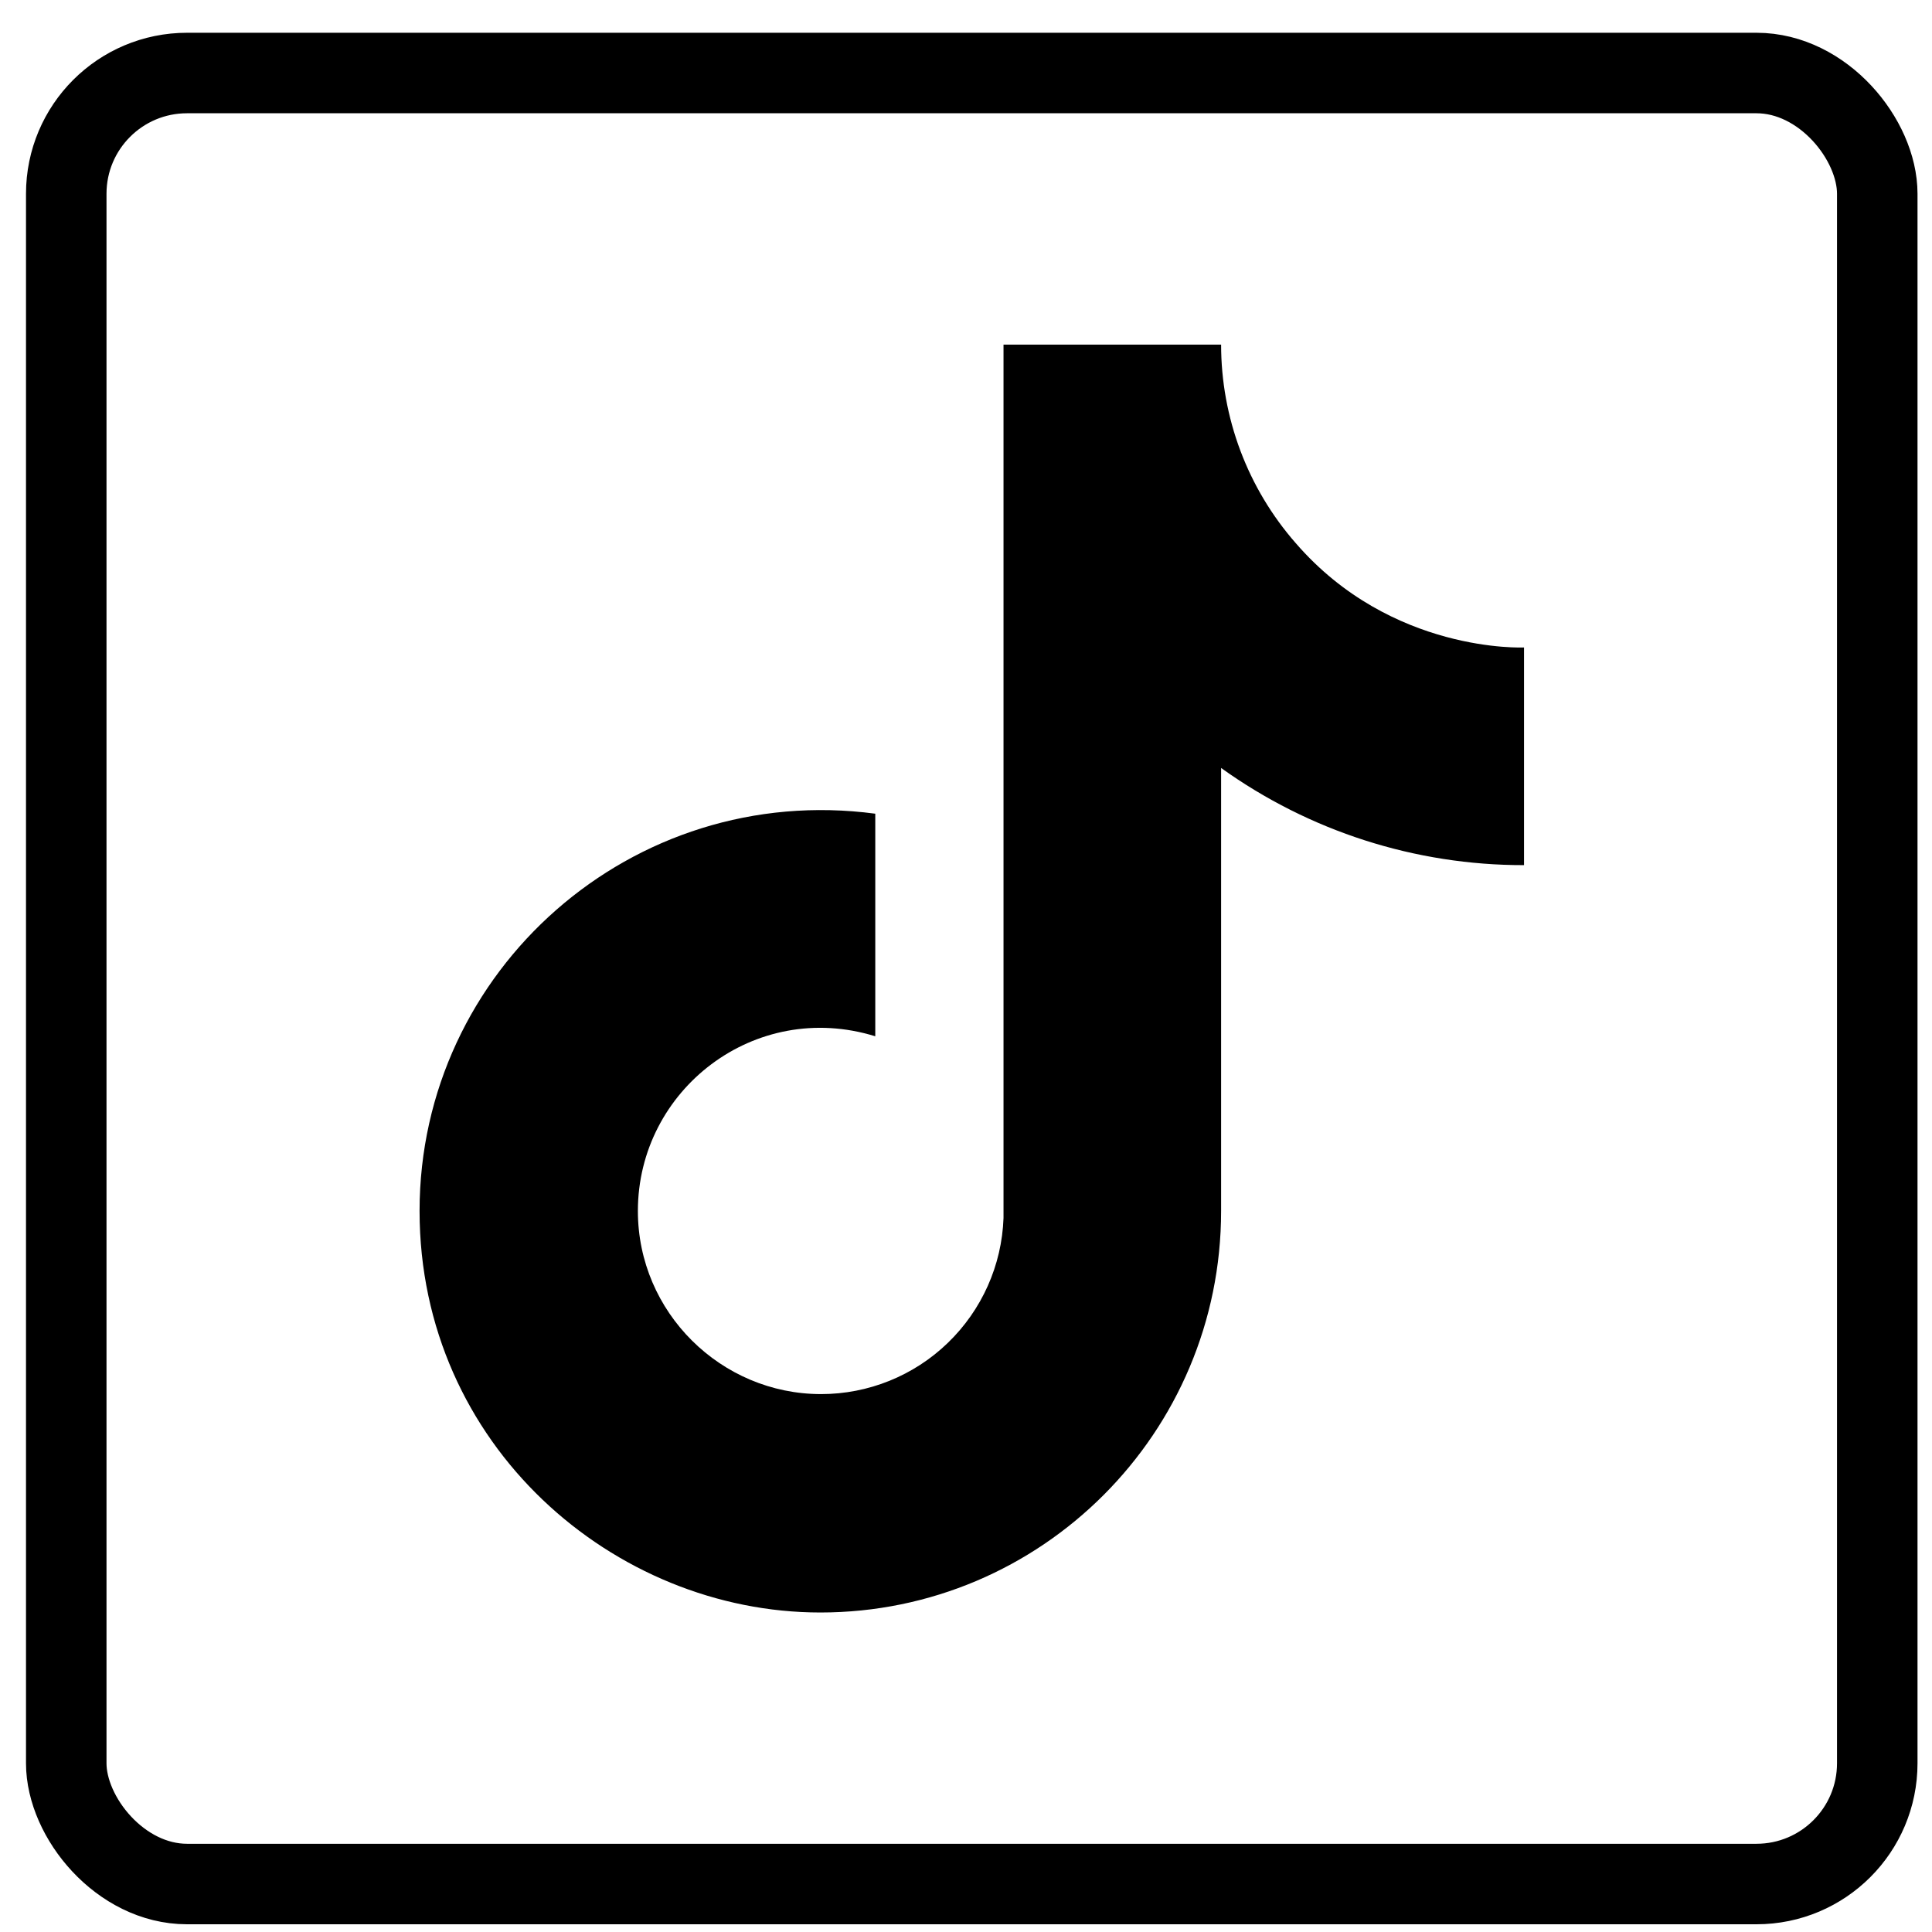
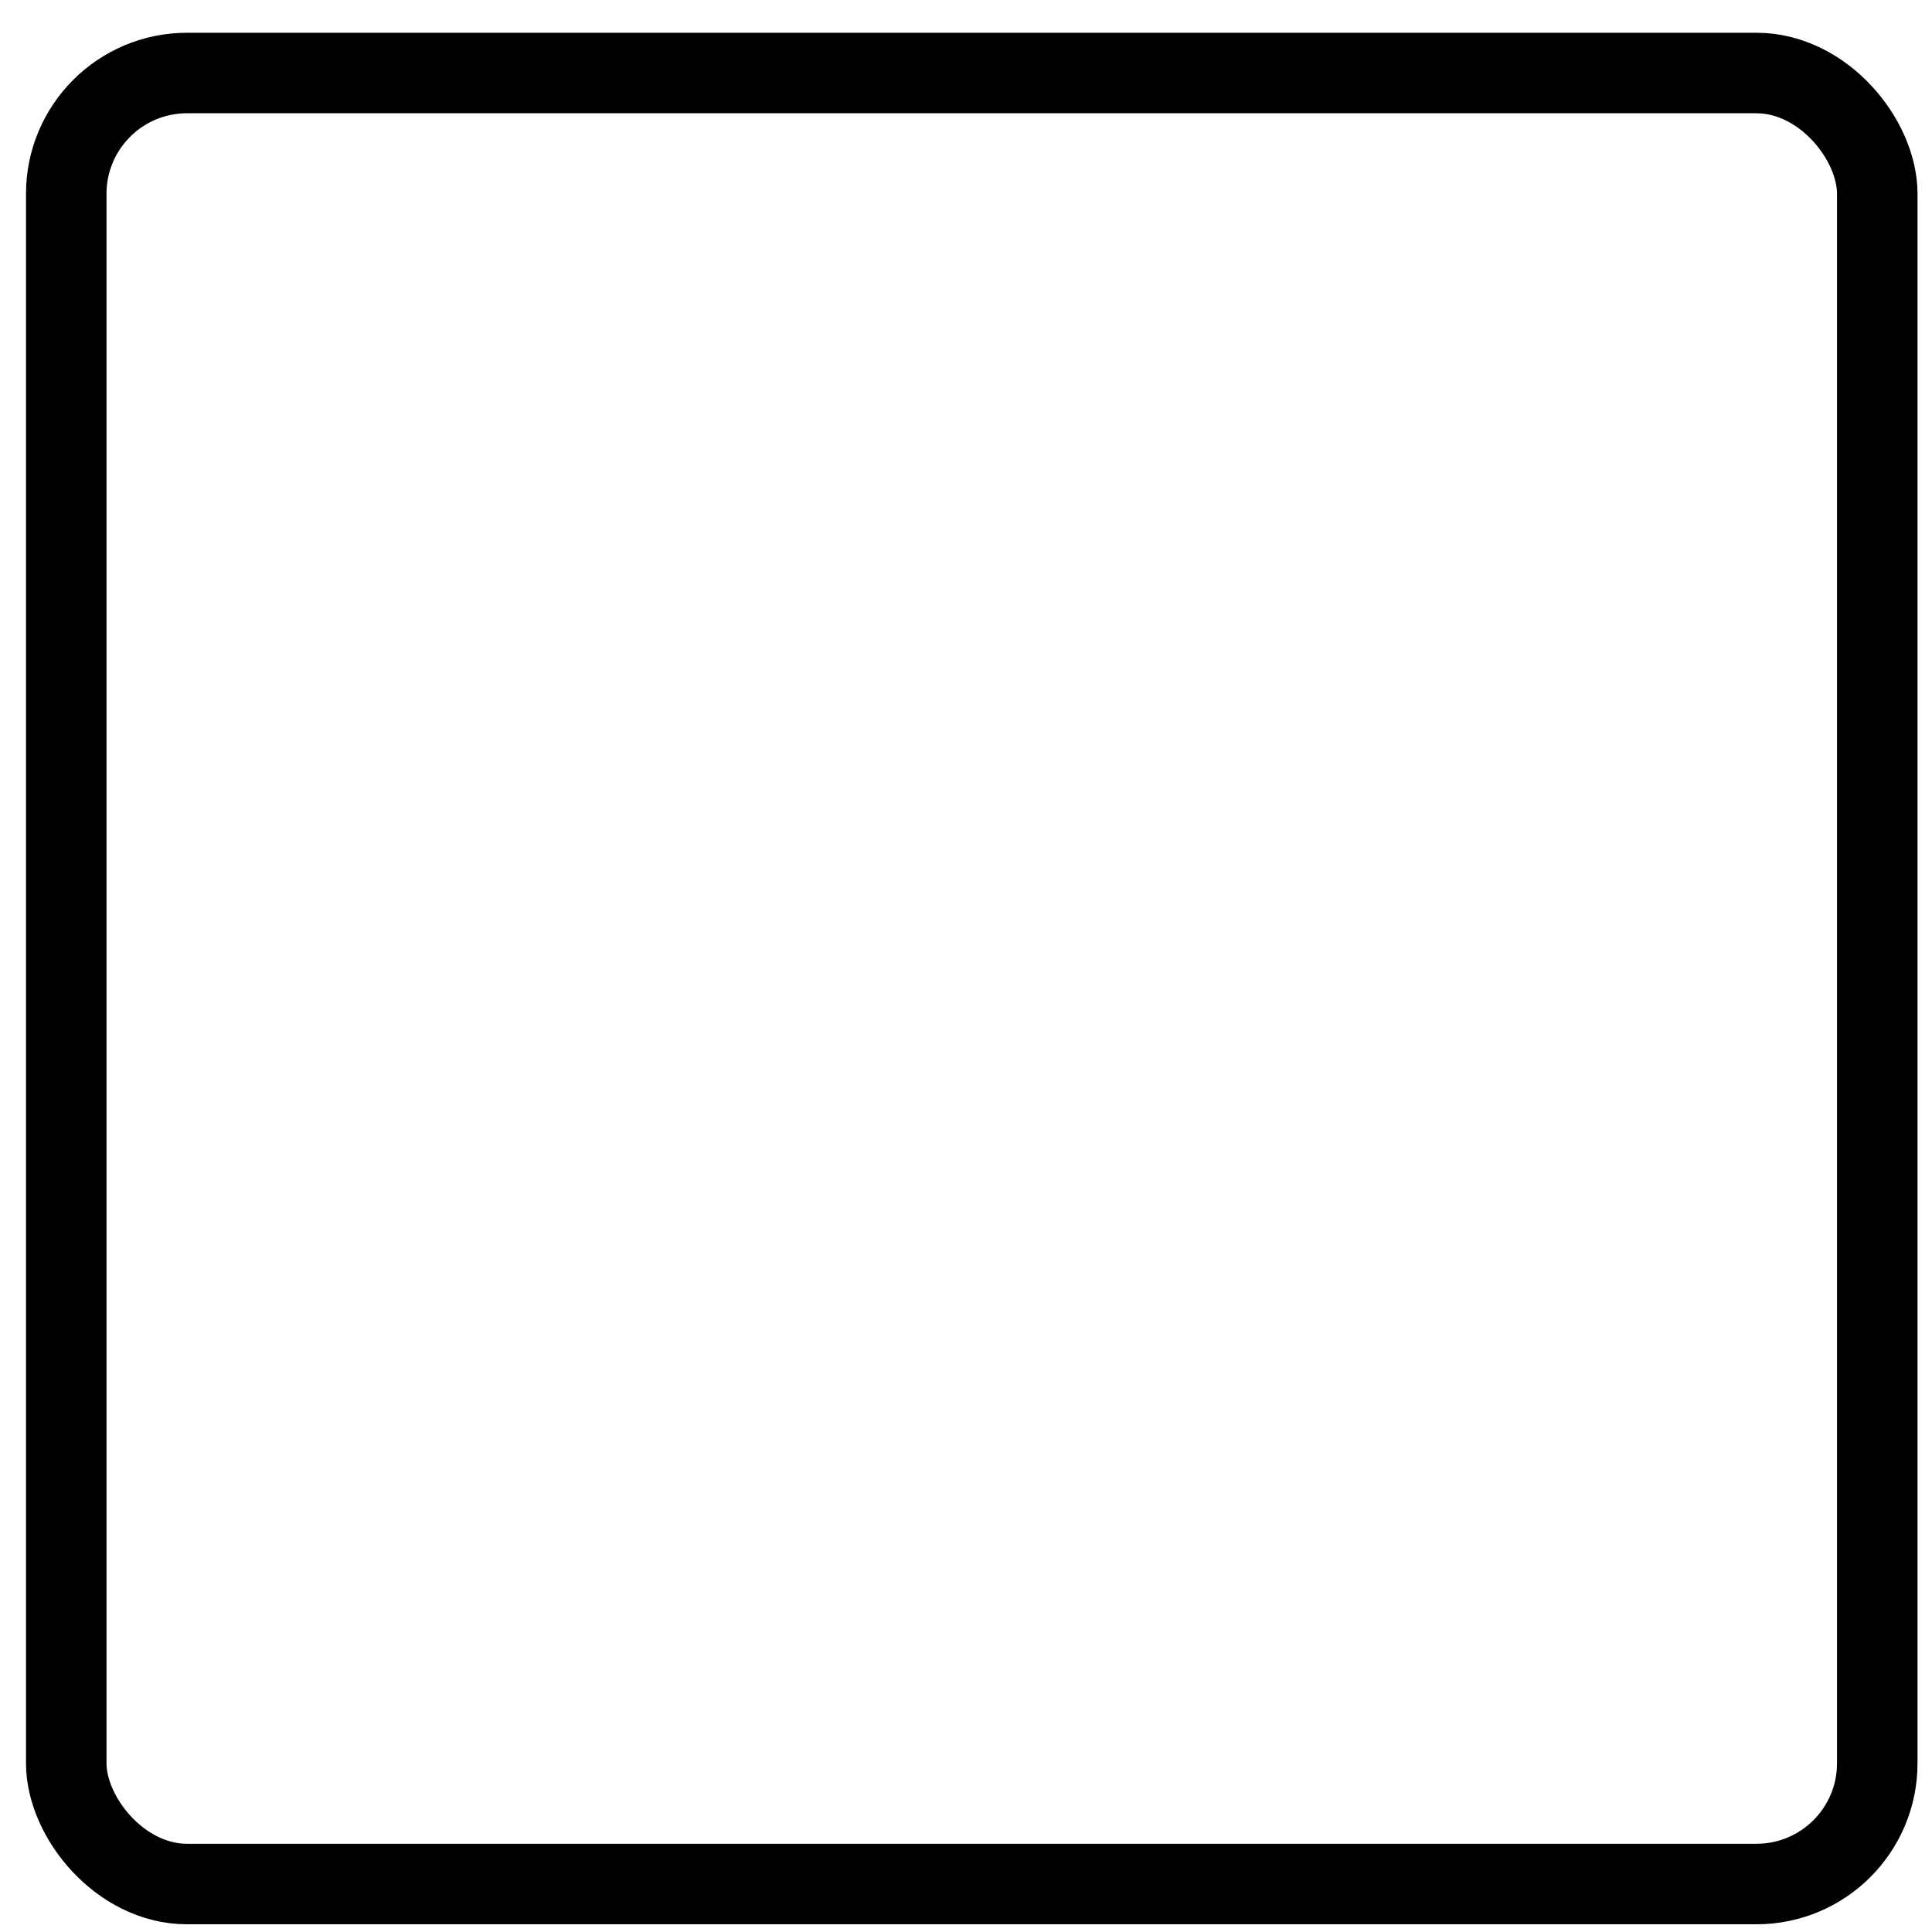
<svg xmlns="http://www.w3.org/2000/svg" width="24" height="24" viewBox="0 0 24 24" fill="none">
-   <path d="M16.097 6.748C15.499 6.066 15.169 5.189 15.169 4.281H12.466V15.131C12.445 15.718 12.197 16.274 11.774 16.682C11.352 17.09 10.787 17.318 10.2 17.318C8.957 17.318 7.924 16.303 7.924 15.043C7.924 13.538 9.377 12.41 10.873 12.873V10.108C7.854 9.706 5.212 12.051 5.212 15.043C5.212 17.957 7.627 20.031 10.191 20.031C12.938 20.031 15.169 17.8 15.169 15.043V9.54C16.266 10.327 17.582 10.749 18.932 10.747V8.043C18.932 8.043 17.287 8.122 16.097 6.748Z" fill="black" />
  <rect x="0.823" y="0.907" width="22.497" height="22.497" rx="1.5" stroke="black" />
</svg>